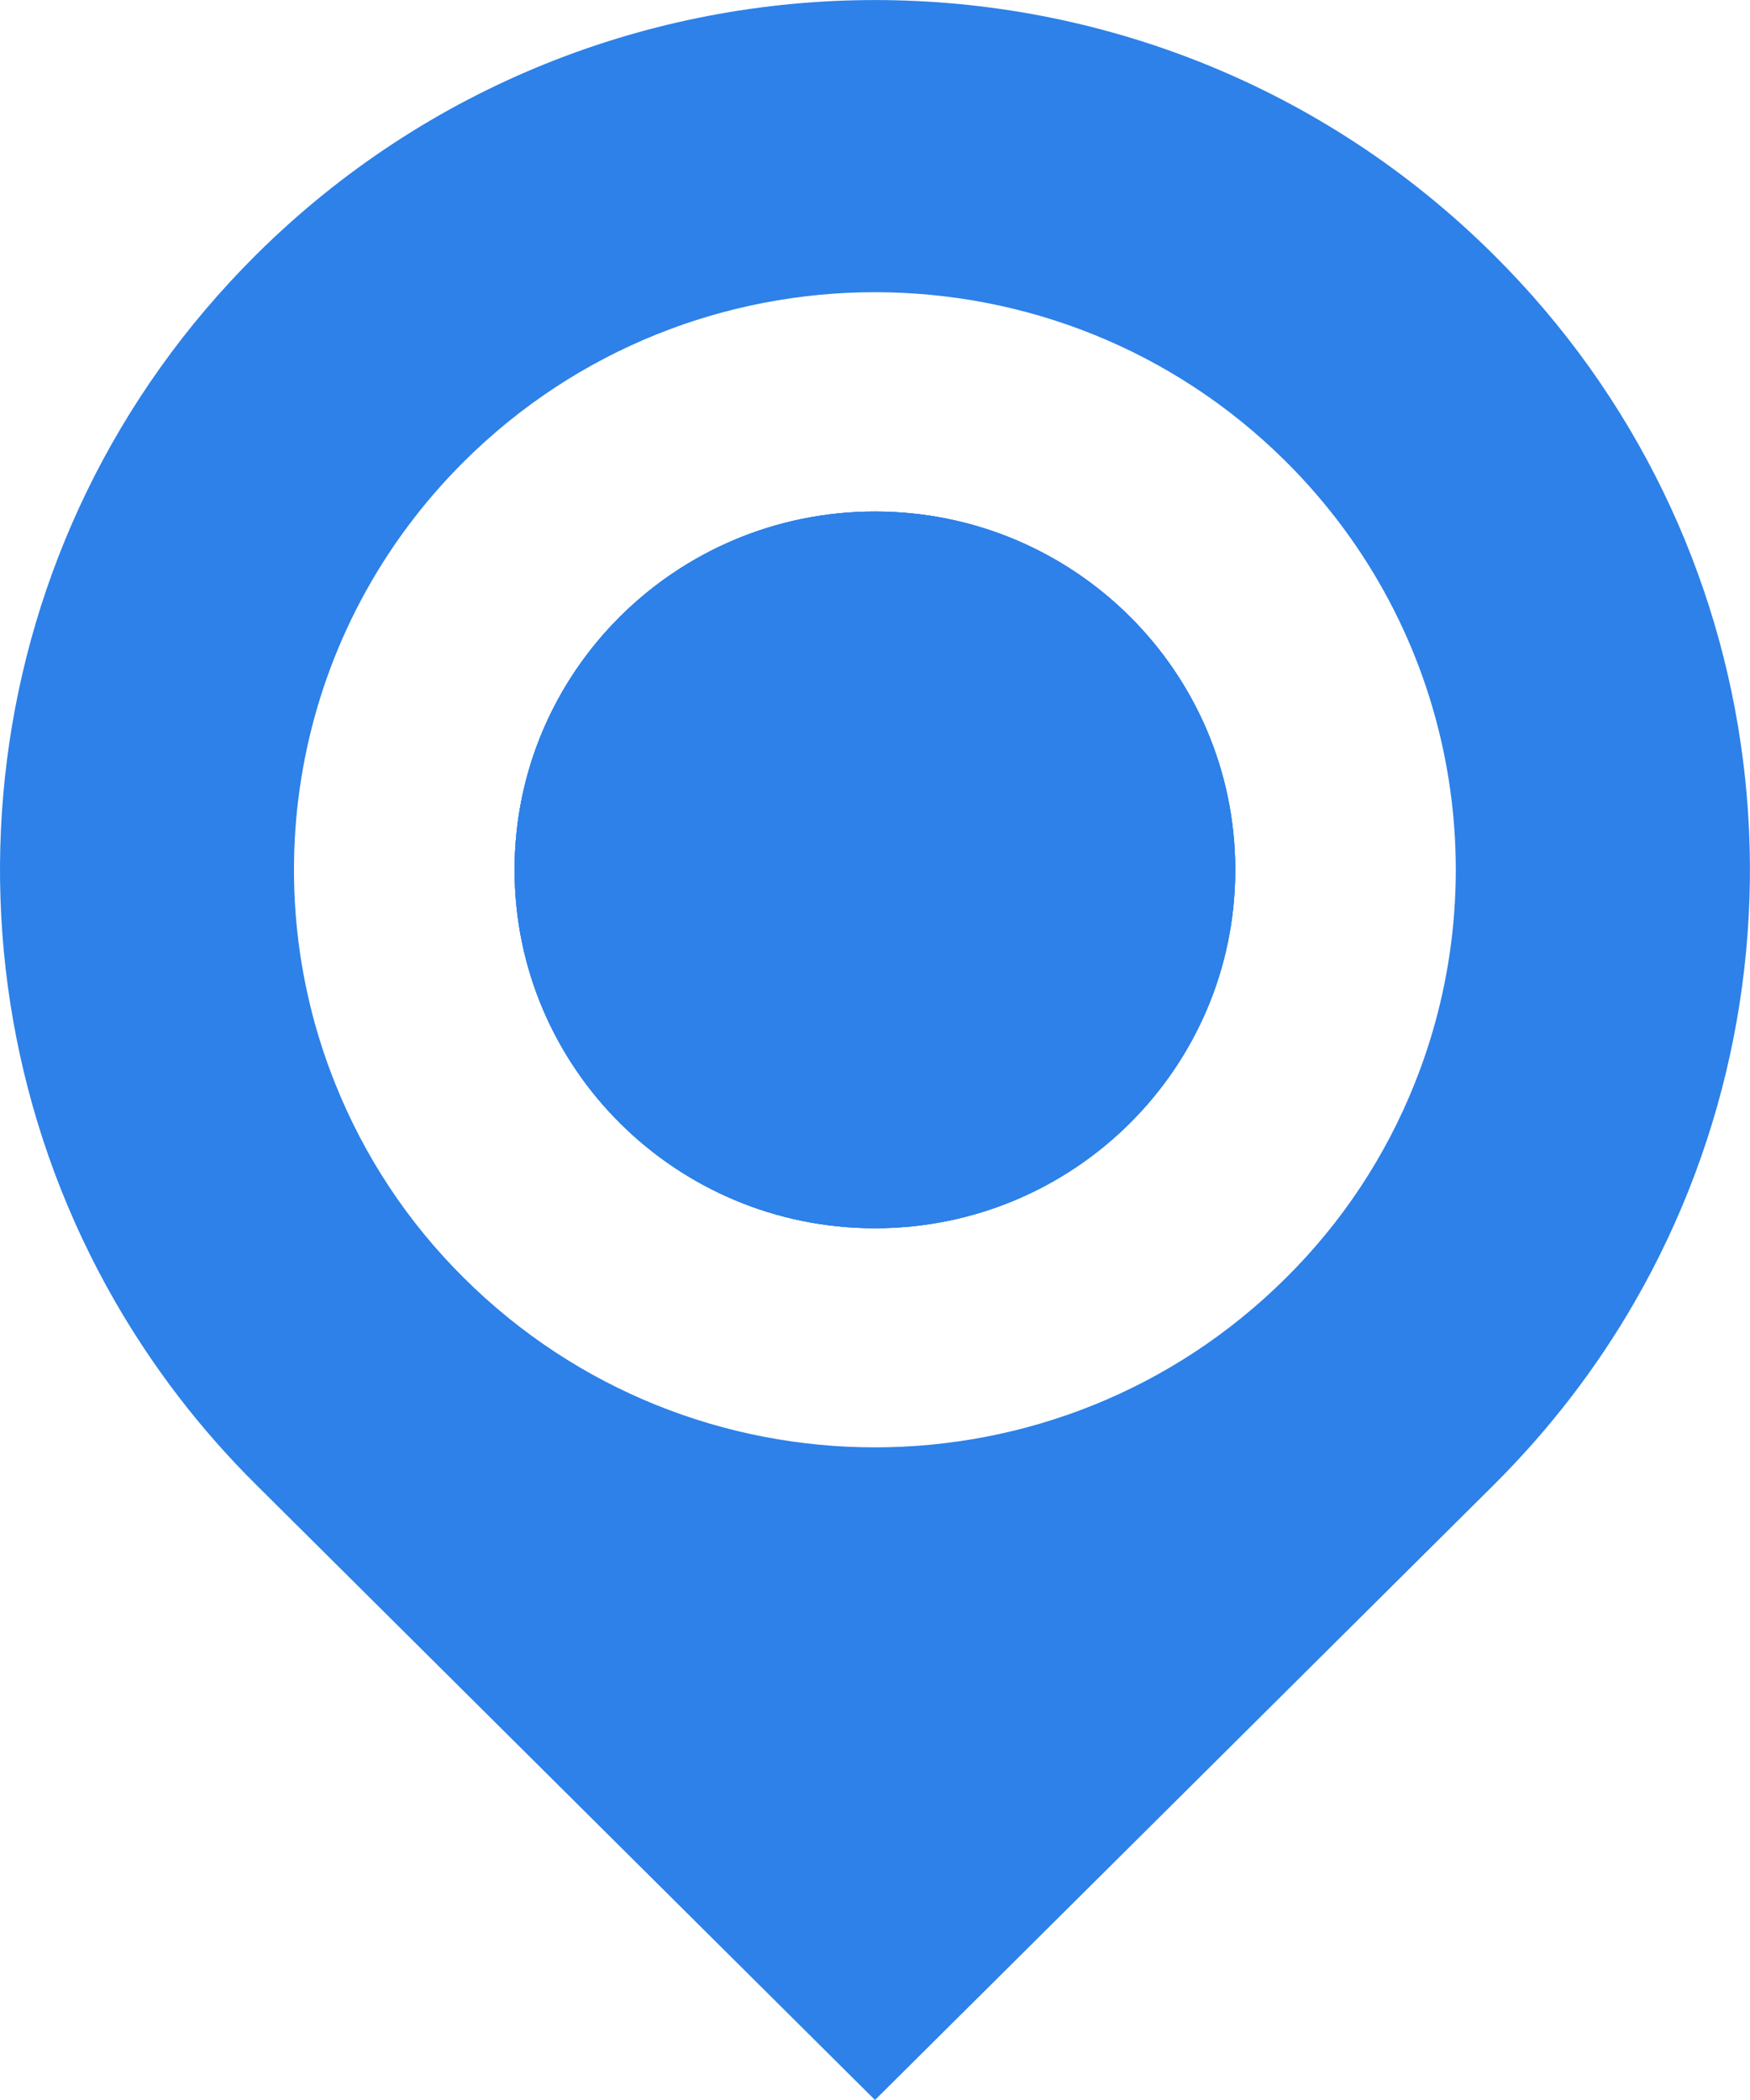
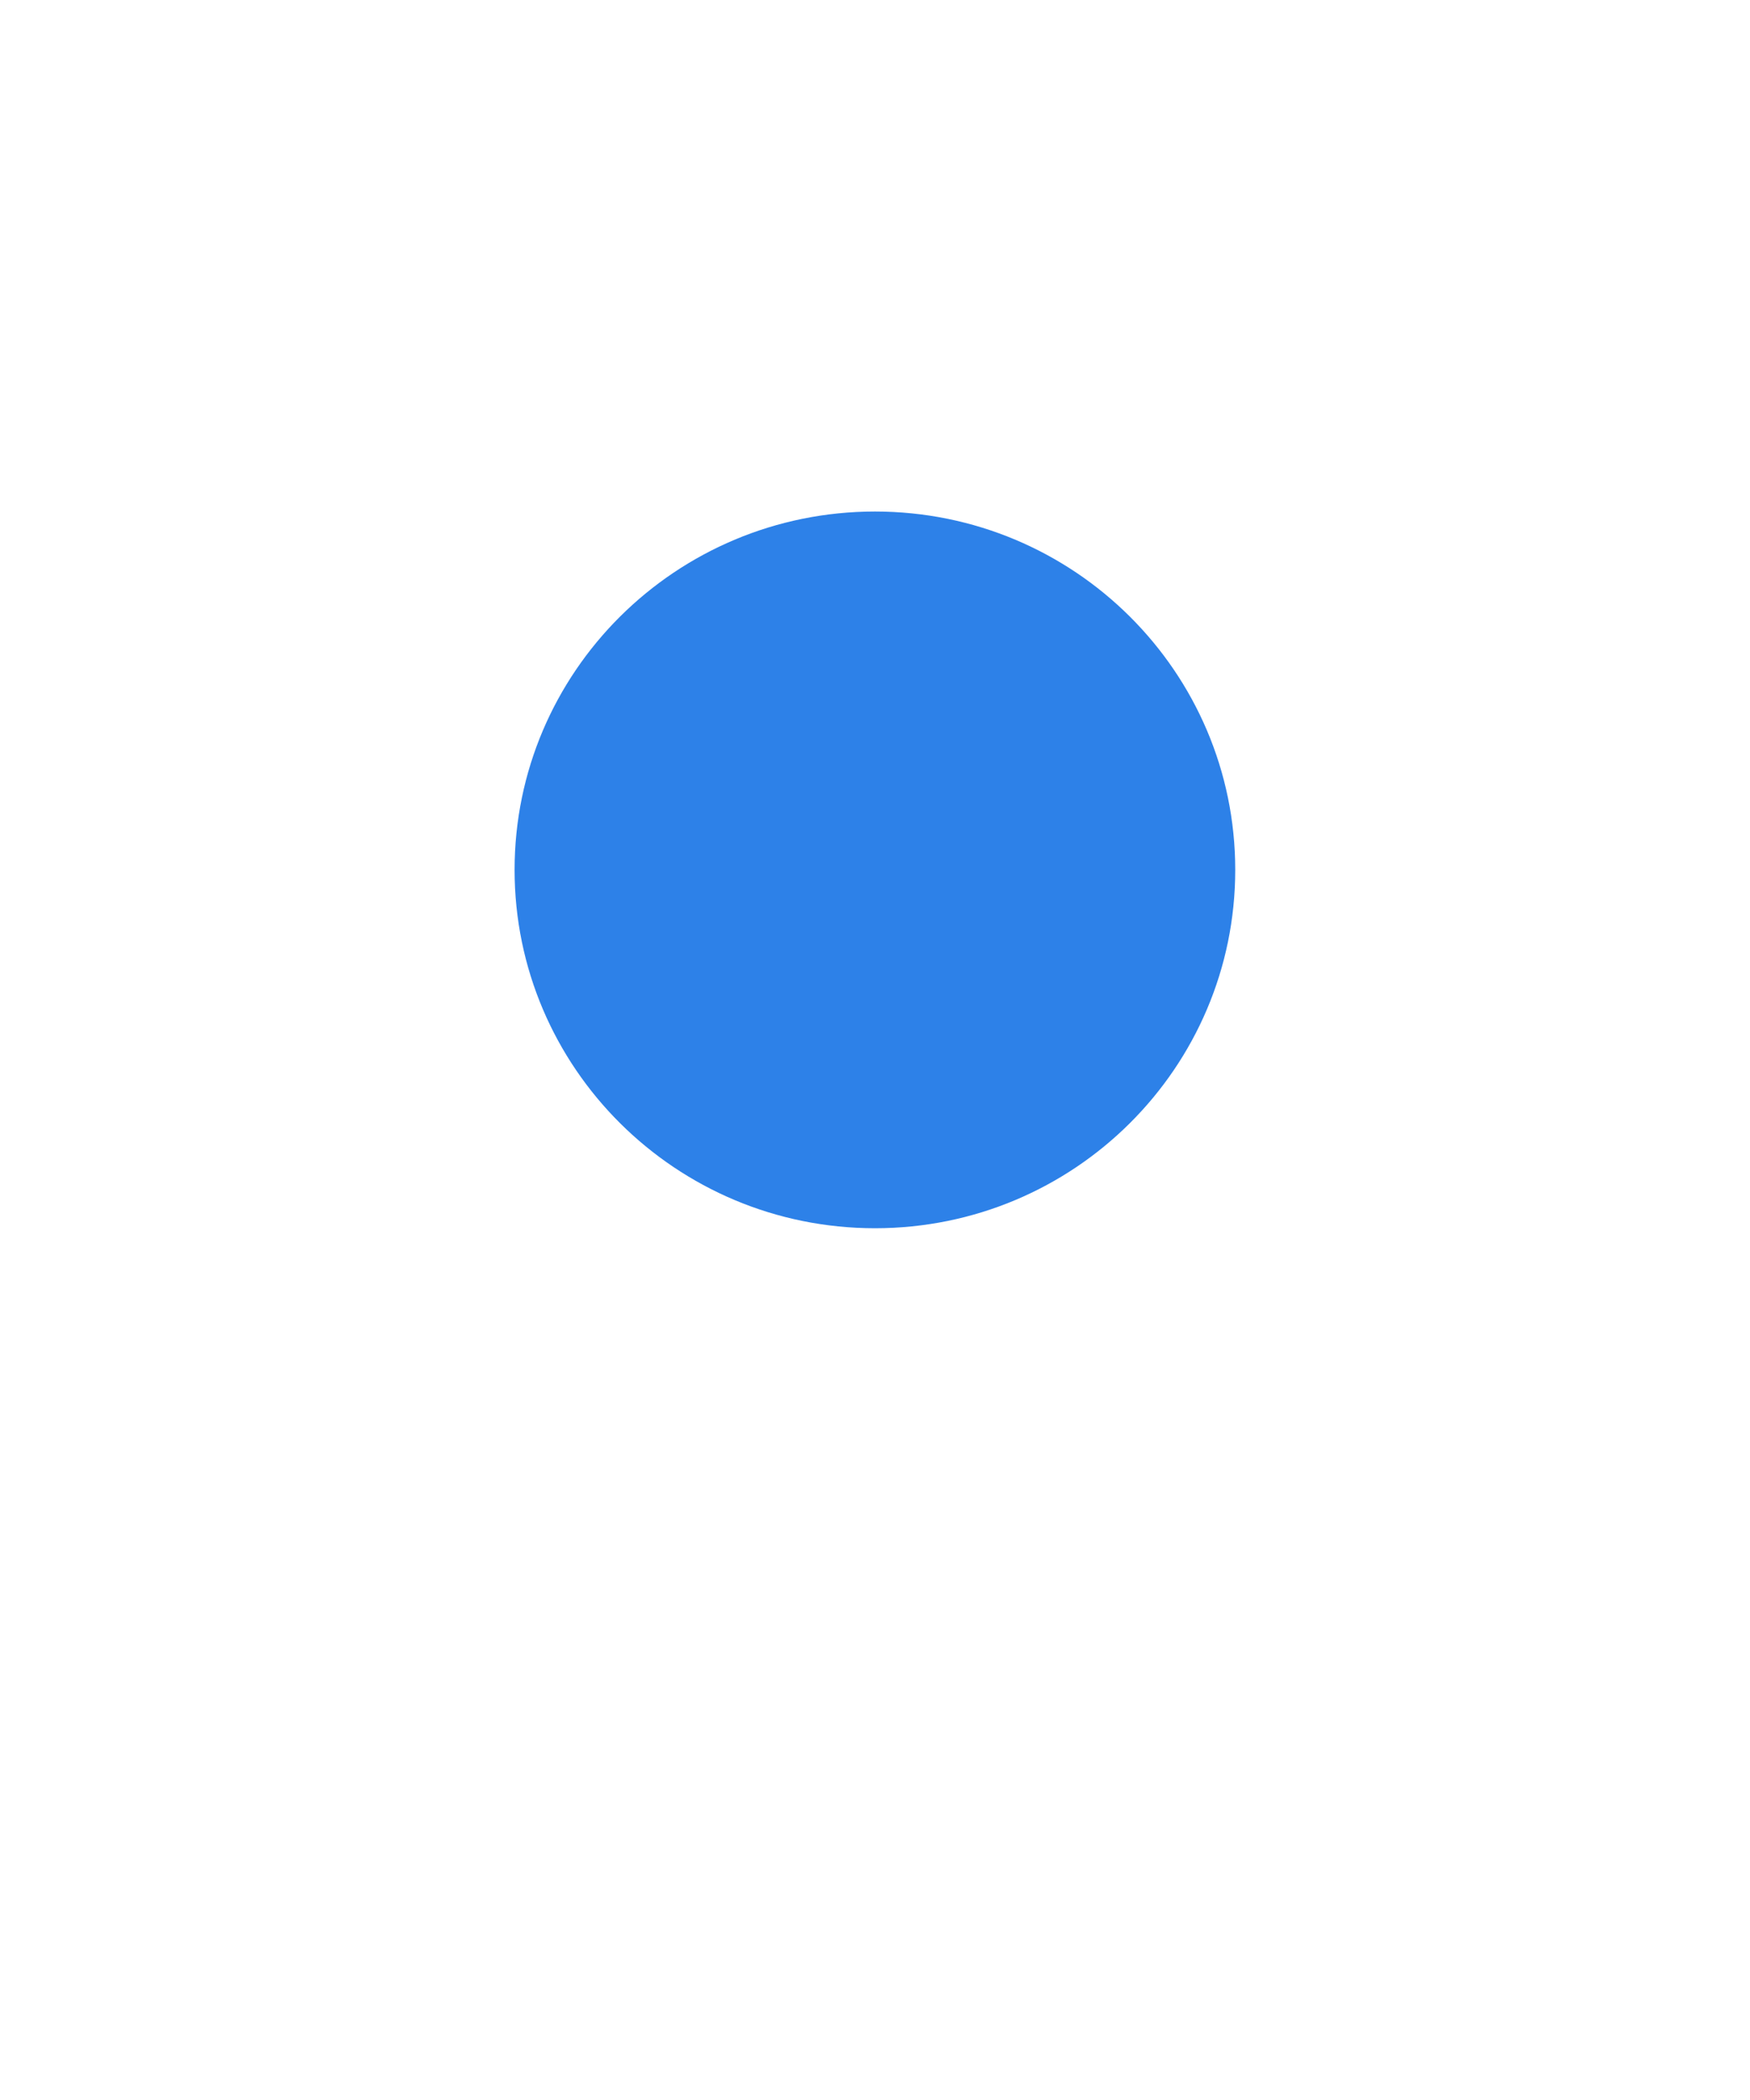
<svg xmlns="http://www.w3.org/2000/svg" width="20" height="24" viewBox="0 0 20 24" fill="none">
  <g clip-path="url(#clip0_150_714)">
-     <path d="M5.881 9.941C5.881 12.203 7.725 14.037 10 14.037C12.275 14.037 14.117 12.203 14.117 9.941C14.117 7.68 12.275 5.846 10 5.846C7.725 5.846 5.881 7.68 5.881 9.941Z" fill="#2D81E8" />
-     <path d="M17.071 2.912C13.166 -0.97 6.835 -0.97 2.927 2.912C-0.333 6.153 -0.871 11.083 1.319 14.881C1.75 15.628 2.285 16.332 2.93 16.971L10 24L17.071 16.971C17.713 16.332 18.251 15.628 18.681 14.881C20.869 11.083 20.334 6.153 17.071 2.912ZM14.694 14.607C12.1 17.186 7.898 17.186 5.304 14.607C4.664 13.974 4.163 13.217 3.83 12.382C2.878 10.009 3.372 7.196 5.304 5.273C7.898 2.695 12.1 2.695 14.694 5.273C16.625 7.194 17.119 10.007 16.168 12.382C15.835 13.217 15.334 13.974 14.694 14.607Z" fill="#2D81E8" />
-     <path d="M5.881 9.941C5.881 12.203 7.725 14.037 10 14.037C12.275 14.037 14.117 12.203 14.117 9.941C14.117 7.68 12.275 5.846 10 5.846C7.725 5.846 5.881 7.68 5.881 9.941Z" fill="#2D81E8" />
    <path d="M5.881 9.941C5.881 12.203 7.725 14.037 10 14.037C12.275 14.037 14.117 12.203 14.117 9.941C14.117 7.68 12.275 5.846 10 5.846C7.725 5.846 5.881 7.68 5.881 9.941Z" fill="#2D81E8" />
  </g>
  <defs>
    <clipPath id="clip0_150_714">
      <rect width="20" height="24" fill="white" />
    </clipPath>
  </defs>
</svg>